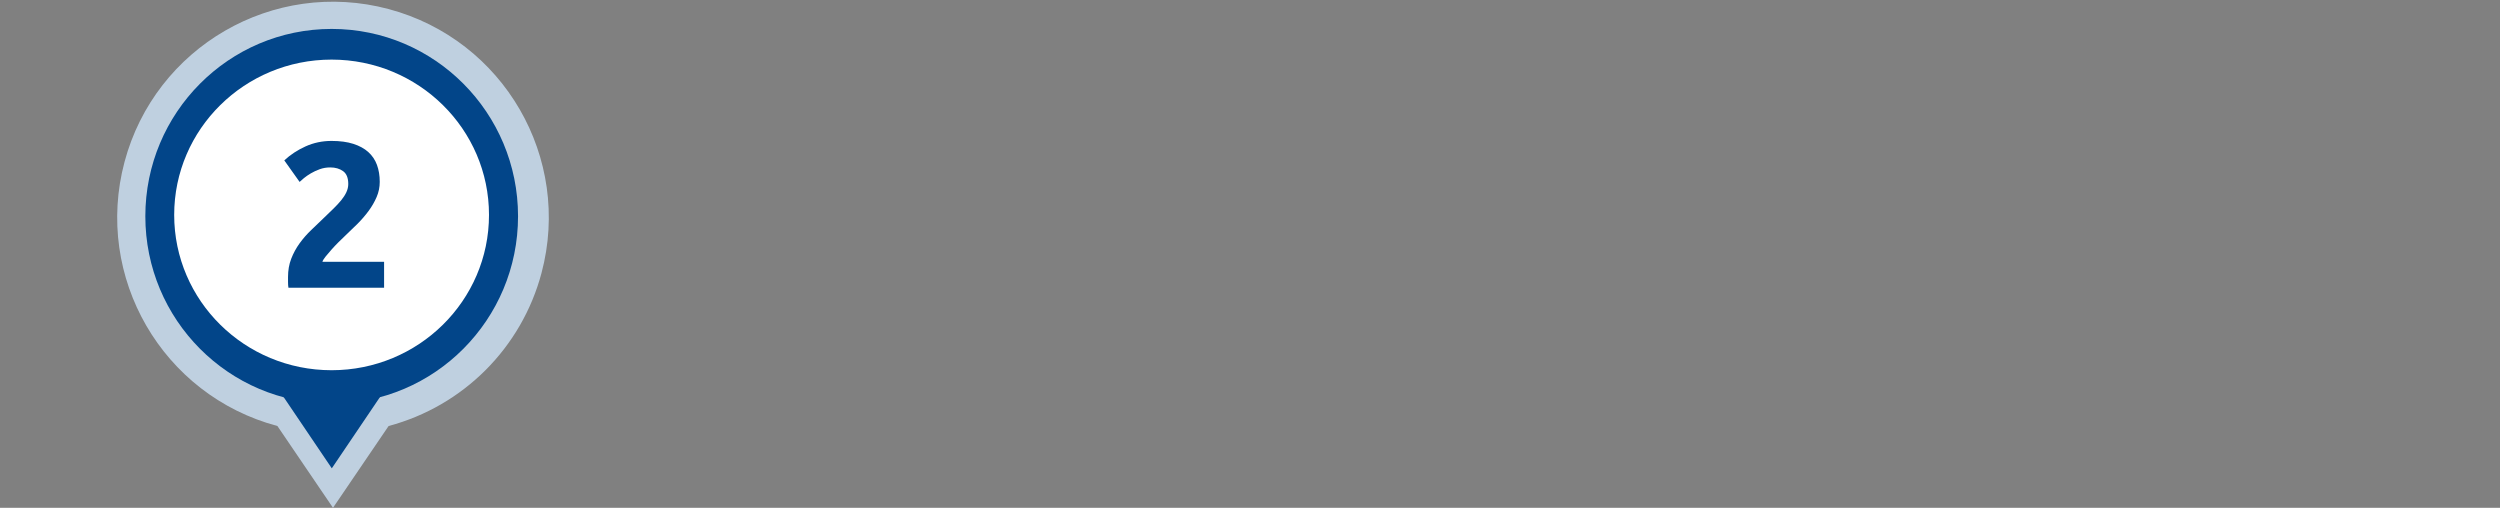
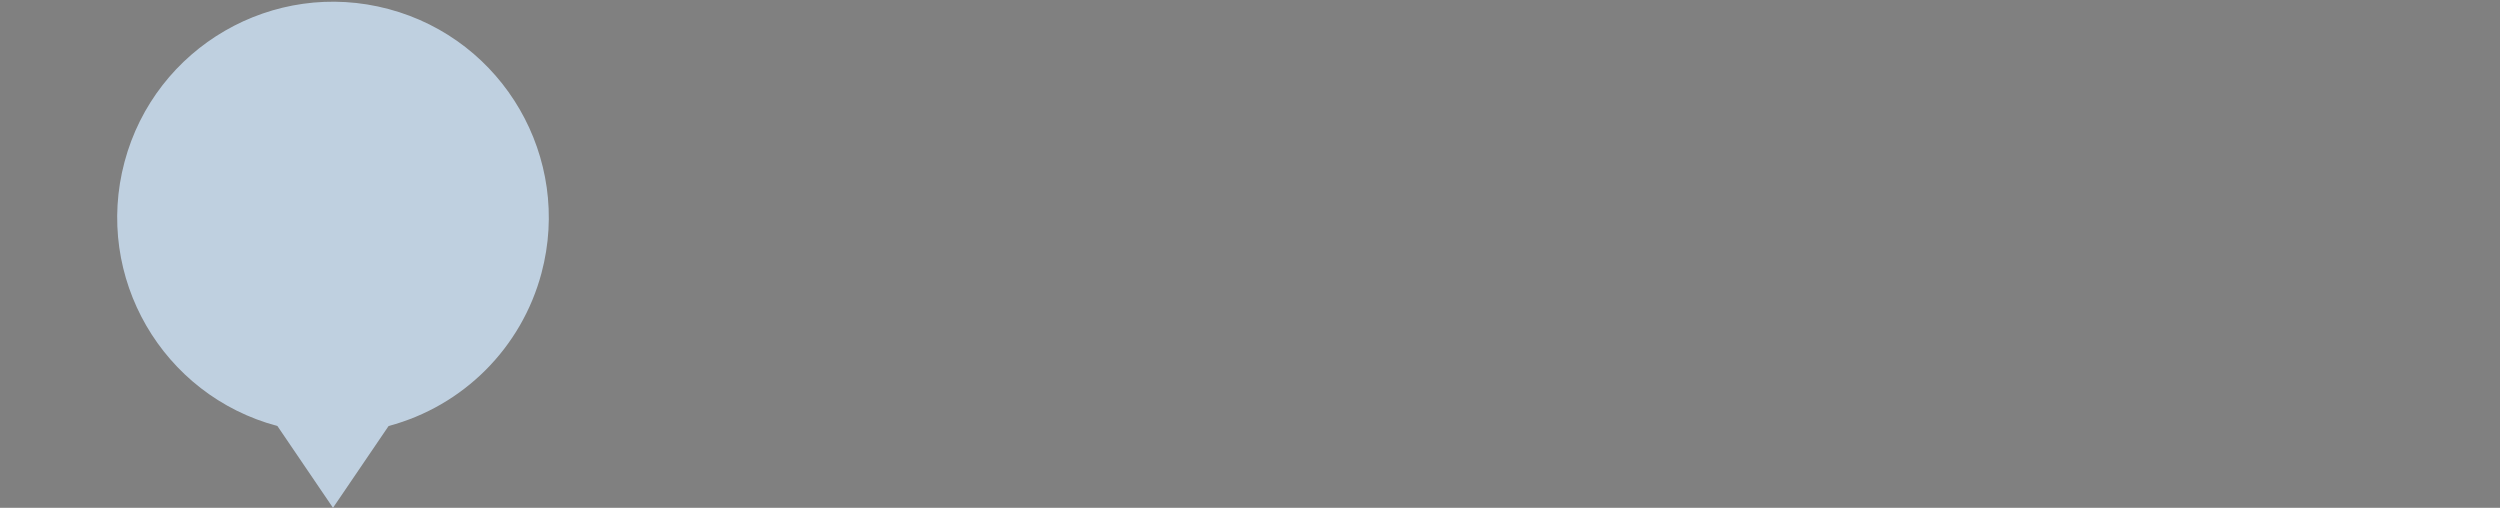
<svg xmlns="http://www.w3.org/2000/svg" id="Ebene_1" data-name="Ebene 1" width="640" height="130" viewBox="0 0 640 130">
  <rect x="0" y="0" width="640" height="130" fill="#808080" stroke="none" />
  <path id="Vereinigungsmenge_176" data-name="Vereinigungsmenge 176" d="m71.016,109.057c-29.476-7.861-46.998-38.127-39.138-67.603C39.739,11.979,70.006-5.544,99.482,2.317c29.476,7.861,46.998,38.127,39.138,67.603-5.097,19.113-20.025,34.041-39.138,39.138l-14.235,20.943s-14.23-20.943-14.23-20.943Z" style="fill: #bfd0e0; stroke-width: 0px;" />
-   <ellipse id="Ellipse_532" data-name="Ellipse 532" cx="84.912" cy="55.359" rx="47.706" ry="47.954" style="fill: #024589; stroke-width: 0px;" />
-   <path id="Polygon_190" data-name="Polygon 190" d="m84.94,119.89l-15.607-23.089h31.215s-15.607,23.089-15.607,23.089Z" style="fill: #024589; stroke-width: 0px;" />
-   <ellipse id="Ellipse_533" data-name="Ellipse 533" cx="84.888" cy="55.017" rx="40.296" ry="39.759" style="fill: #fff; stroke-width: 0px;" />
-   <path d="m97.213,46.57c0,1.343-.265,2.633-.795,3.869-.53,1.237-1.219,2.43-2.067,3.577-.848,1.148-1.802,2.253-2.862,3.312s-2.103,2.067-3.127,3.021c-.53.496-1.104,1.052-1.723,1.67-.619.619-1.21,1.245-1.775,1.882-.565.636-1.069,1.228-1.51,1.775-.442.548-.716.999-.822,1.352h15.794v6.625h-24.486c-.071-.389-.106-.883-.106-1.484v-1.271c0-1.696.273-3.251.821-4.664.547-1.413,1.263-2.729,2.146-3.949.883-1.219,1.882-2.358,2.995-3.418,1.113-1.061,2.217-2.12,3.312-3.18.848-.812,1.643-1.581,2.385-2.306.742-.724,1.395-1.432,1.961-2.12.564-.689,1.007-1.378,1.325-2.067.318-.688.477-1.386.477-2.094,0-1.554-.442-2.649-1.325-3.285-.884-.637-1.979-.954-3.286-.954-.954,0-1.847.15-2.677.45-.831.301-1.59.654-2.279,1.06-.689.407-1.281.813-1.775,1.22-.495.406-.866.733-1.113.98l-3.922-5.513c1.554-1.448,3.366-2.641,5.433-3.577,2.067-.936,4.284-1.404,6.651-1.404,2.155,0,4.01.247,5.565.742,1.555.495,2.835,1.192,3.843,2.093,1.007.901,1.749,1.997,2.226,3.286.477,1.291.716,2.748.716,4.373Z" style="fill: #024589; stroke-width: 0px;" />
</svg>